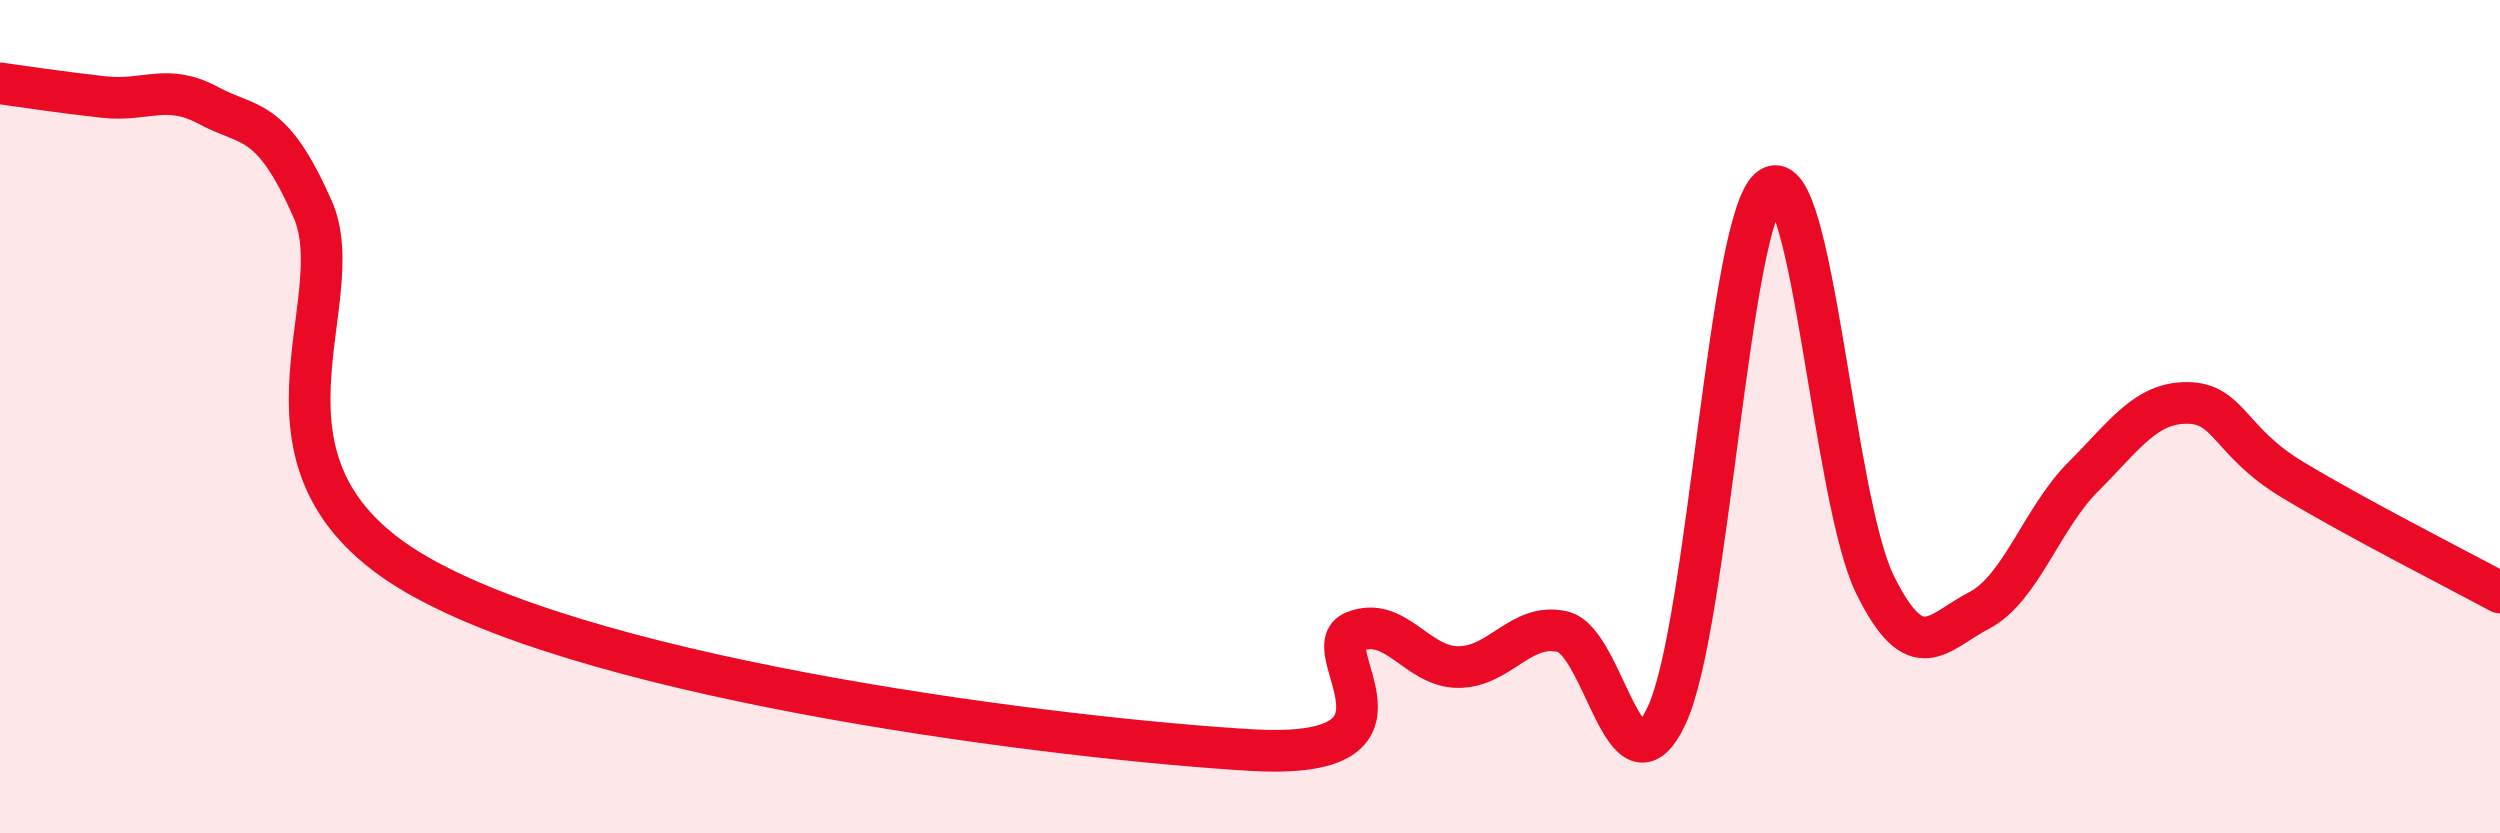
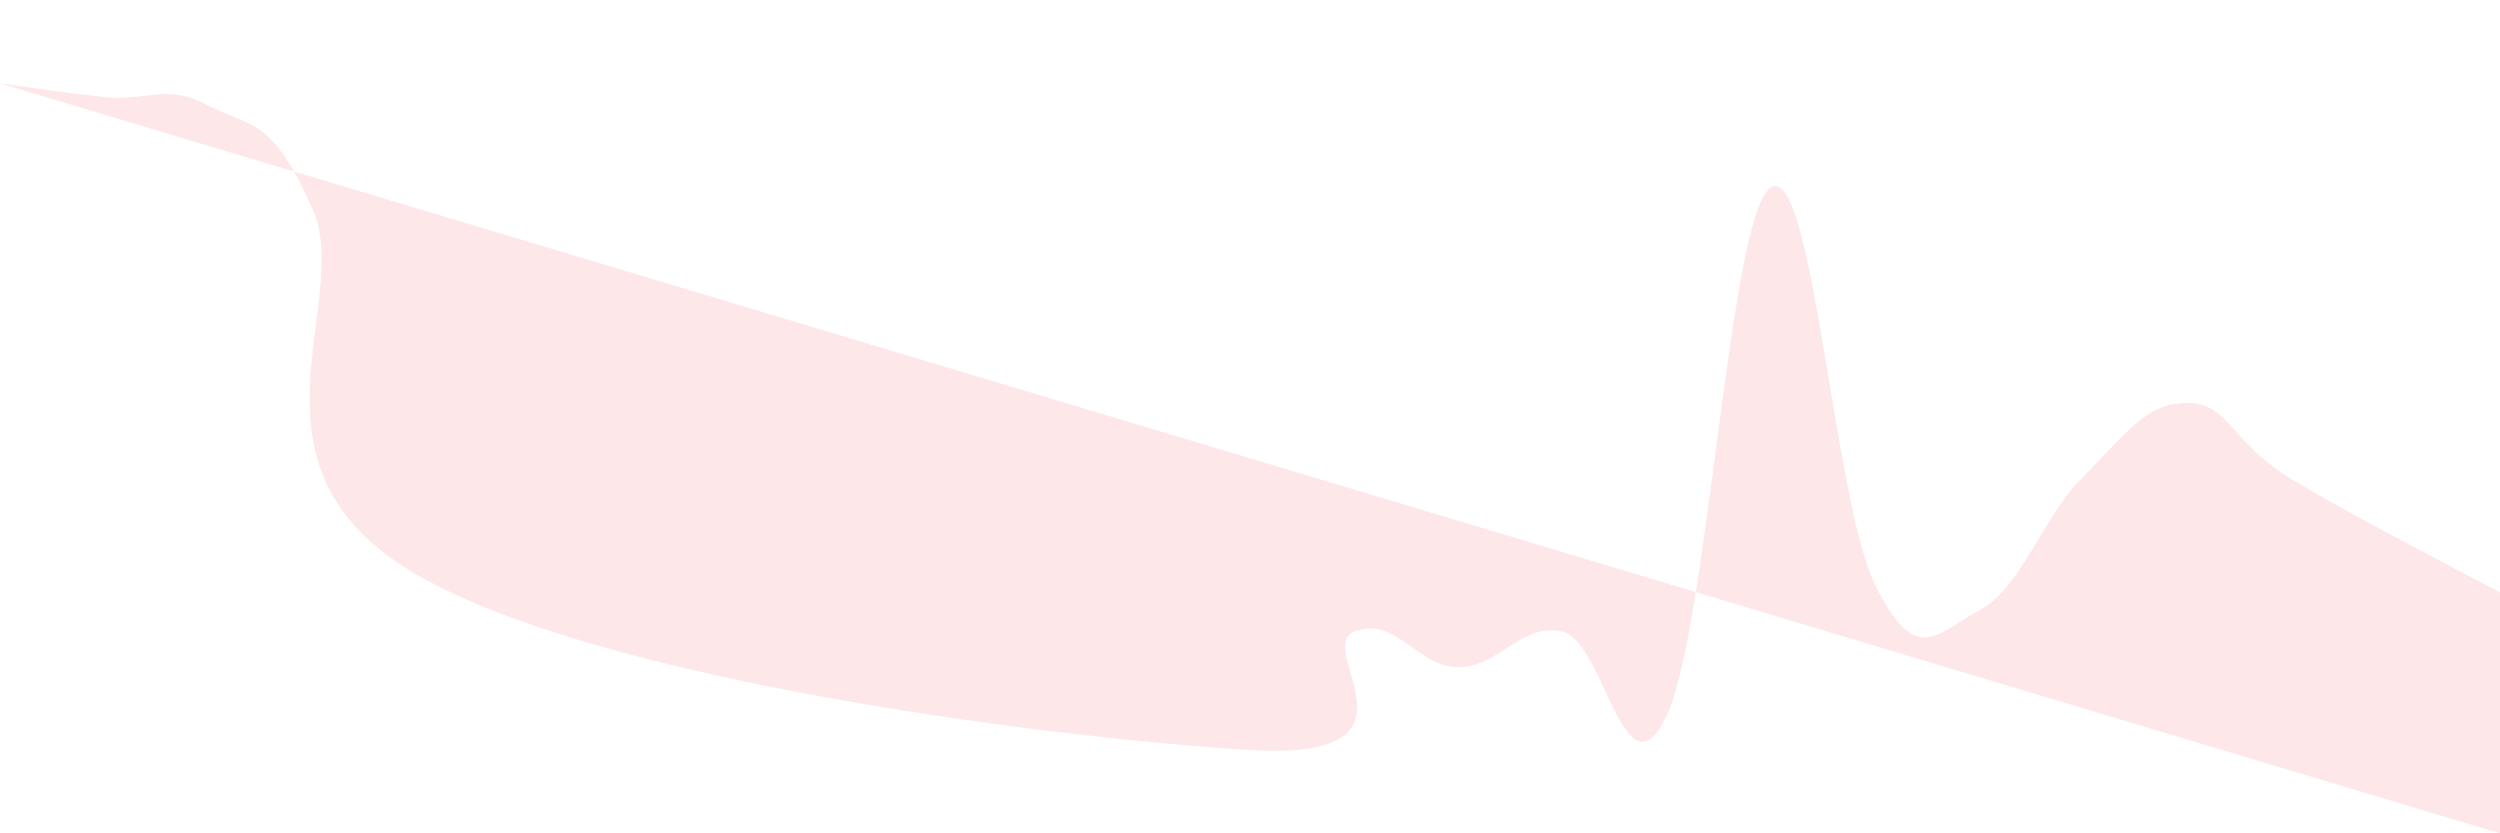
<svg xmlns="http://www.w3.org/2000/svg" width="60" height="20" viewBox="0 0 60 20">
-   <path d="M 0,2 C 0.5,2.07 1.5,2.22 2.5,2.33 C 3.5,2.44 4,1.99 5,2.53 C 6,3.07 6.5,2.76 7.5,5.01 C 8.5,7.26 5.5,11.19 10,13.79 C 14.5,16.39 25.5,17.73 30,18 C 34.5,18.27 31.5,15.56 32.5,15.16 C 33.5,14.76 34,16.01 35,16.01 C 36,16.01 36.5,14.93 37.5,15.16 C 38.5,15.39 39,19.3 40,17.17 C 41,15.04 41.5,5.13 42.5,4.5 C 43.5,3.87 44,12 45,14.03 C 46,16.06 46.5,15.17 47.5,14.65 C 48.5,14.13 49,12.44 50,11.44 C 51,10.44 51.5,9.66 52.5,9.67 C 53.5,9.68 53.5,10.59 55,11.5 C 56.5,12.41 59,13.68 60,14.22L60 20L0 20Z" fill="#EB0A25" opacity="0.1" stroke-linecap="round" stroke-linejoin="round" />
-   <path d="M 0,2 C 0.5,2.07 1.5,2.22 2.5,2.33 C 3.5,2.44 4,1.99 5,2.53 C 6,3.07 6.5,2.76 7.5,5.01 C 8.5,7.26 5.5,11.19 10,13.79 C 14.5,16.39 25.5,17.73 30,18 C 34.5,18.27 31.5,15.56 32.5,15.16 C 33.5,14.76 34,16.01 35,16.01 C 36,16.01 36.5,14.93 37.5,15.16 C 38.5,15.39 39,19.3 40,17.17 C 41,15.04 41.5,5.13 42.5,4.5 C 43.5,3.87 44,12 45,14.03 C 46,16.06 46.5,15.17 47.5,14.65 C 48.5,14.13 49,12.44 50,11.44 C 51,10.44 51.5,9.66 52.5,9.67 C 53.5,9.68 53.5,10.59 55,11.5 C 56.5,12.41 59,13.68 60,14.22" stroke="#EB0A25" stroke-width="1" fill="none" stroke-linecap="round" stroke-linejoin="round" />
+   <path d="M 0,2 C 0.5,2.07 1.5,2.22 2.5,2.33 C 3.5,2.44 4,1.99 5,2.53 C 6,3.07 6.5,2.76 7.5,5.01 C 8.5,7.26 5.5,11.19 10,13.79 C 14.5,16.39 25.5,17.73 30,18 C 34.5,18.27 31.5,15.56 32.5,15.16 C 33.5,14.76 34,16.01 35,16.01 C 36,16.01 36.5,14.93 37.5,15.16 C 38.5,15.39 39,19.3 40,17.17 C 41,15.04 41.5,5.13 42.5,4.5 C 43.5,3.87 44,12 45,14.03 C 46,16.06 46.5,15.17 47.5,14.65 C 48.5,14.13 49,12.44 50,11.44 C 51,10.44 51.5,9.66 52.5,9.67 C 53.5,9.68 53.5,10.59 55,11.5 C 56.5,12.41 59,13.68 60,14.22L60 20Z" fill="#EB0A25" opacity="0.1" stroke-linecap="round" stroke-linejoin="round" />
</svg>